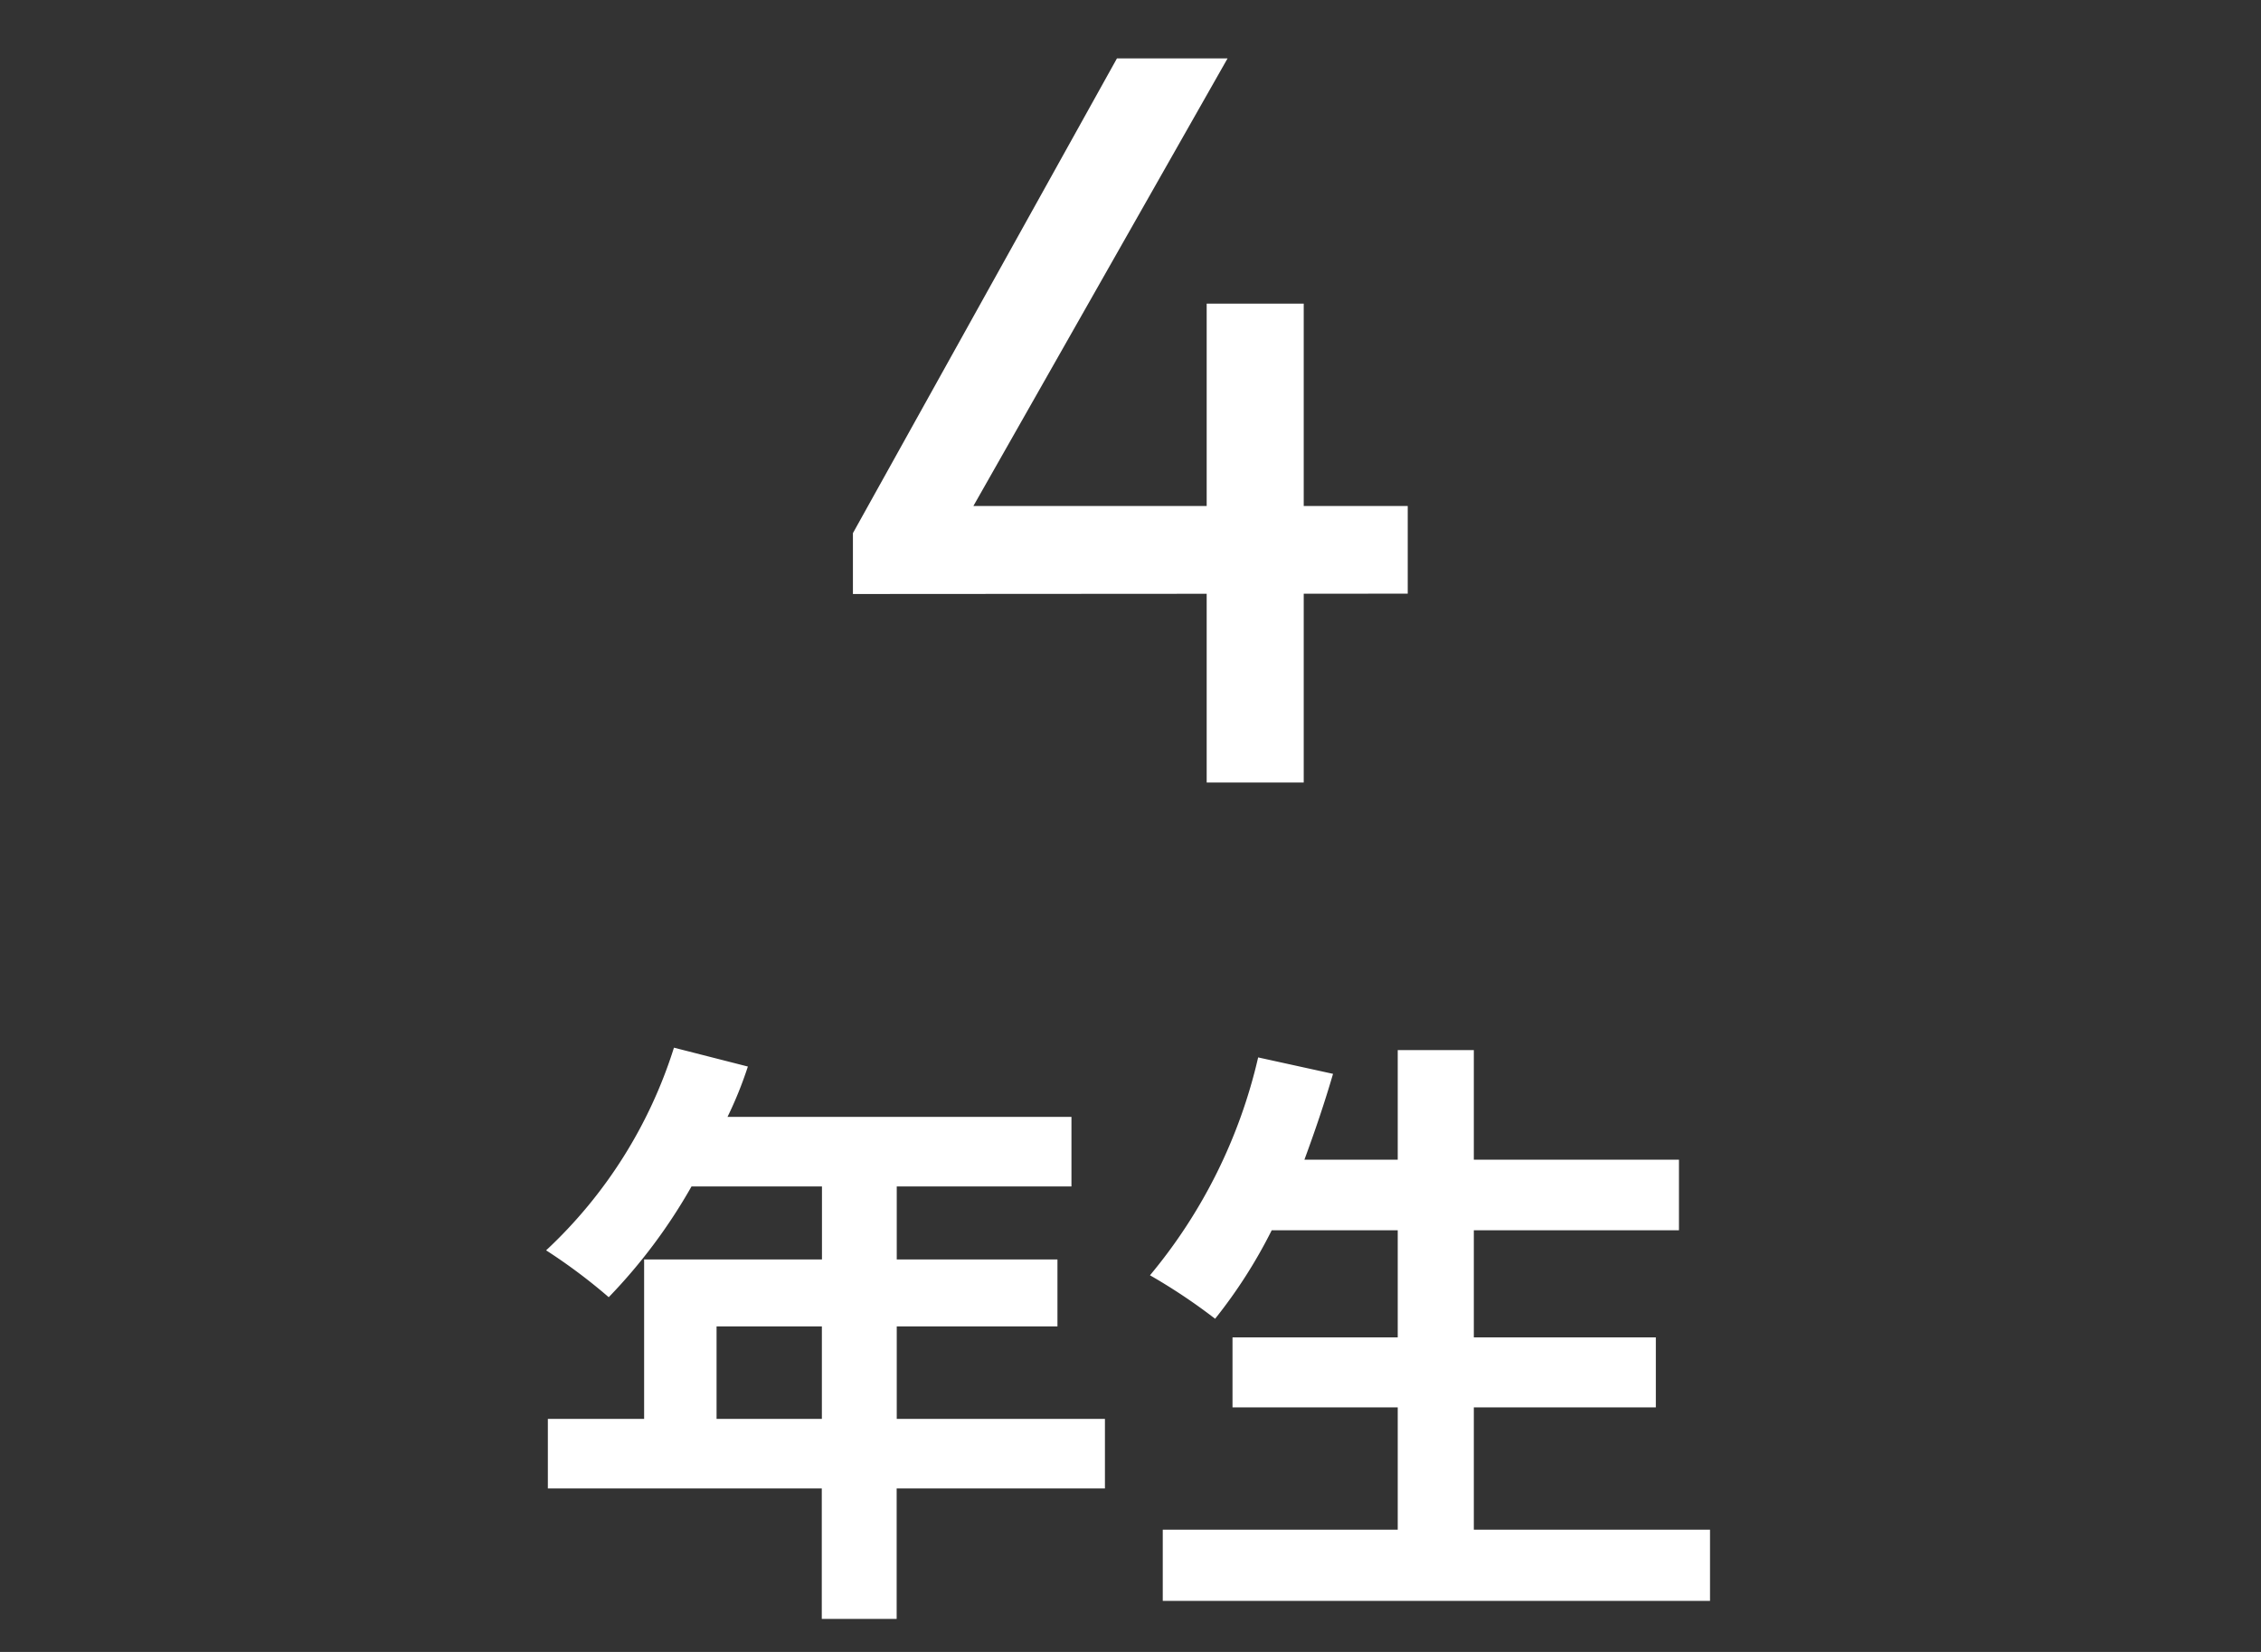
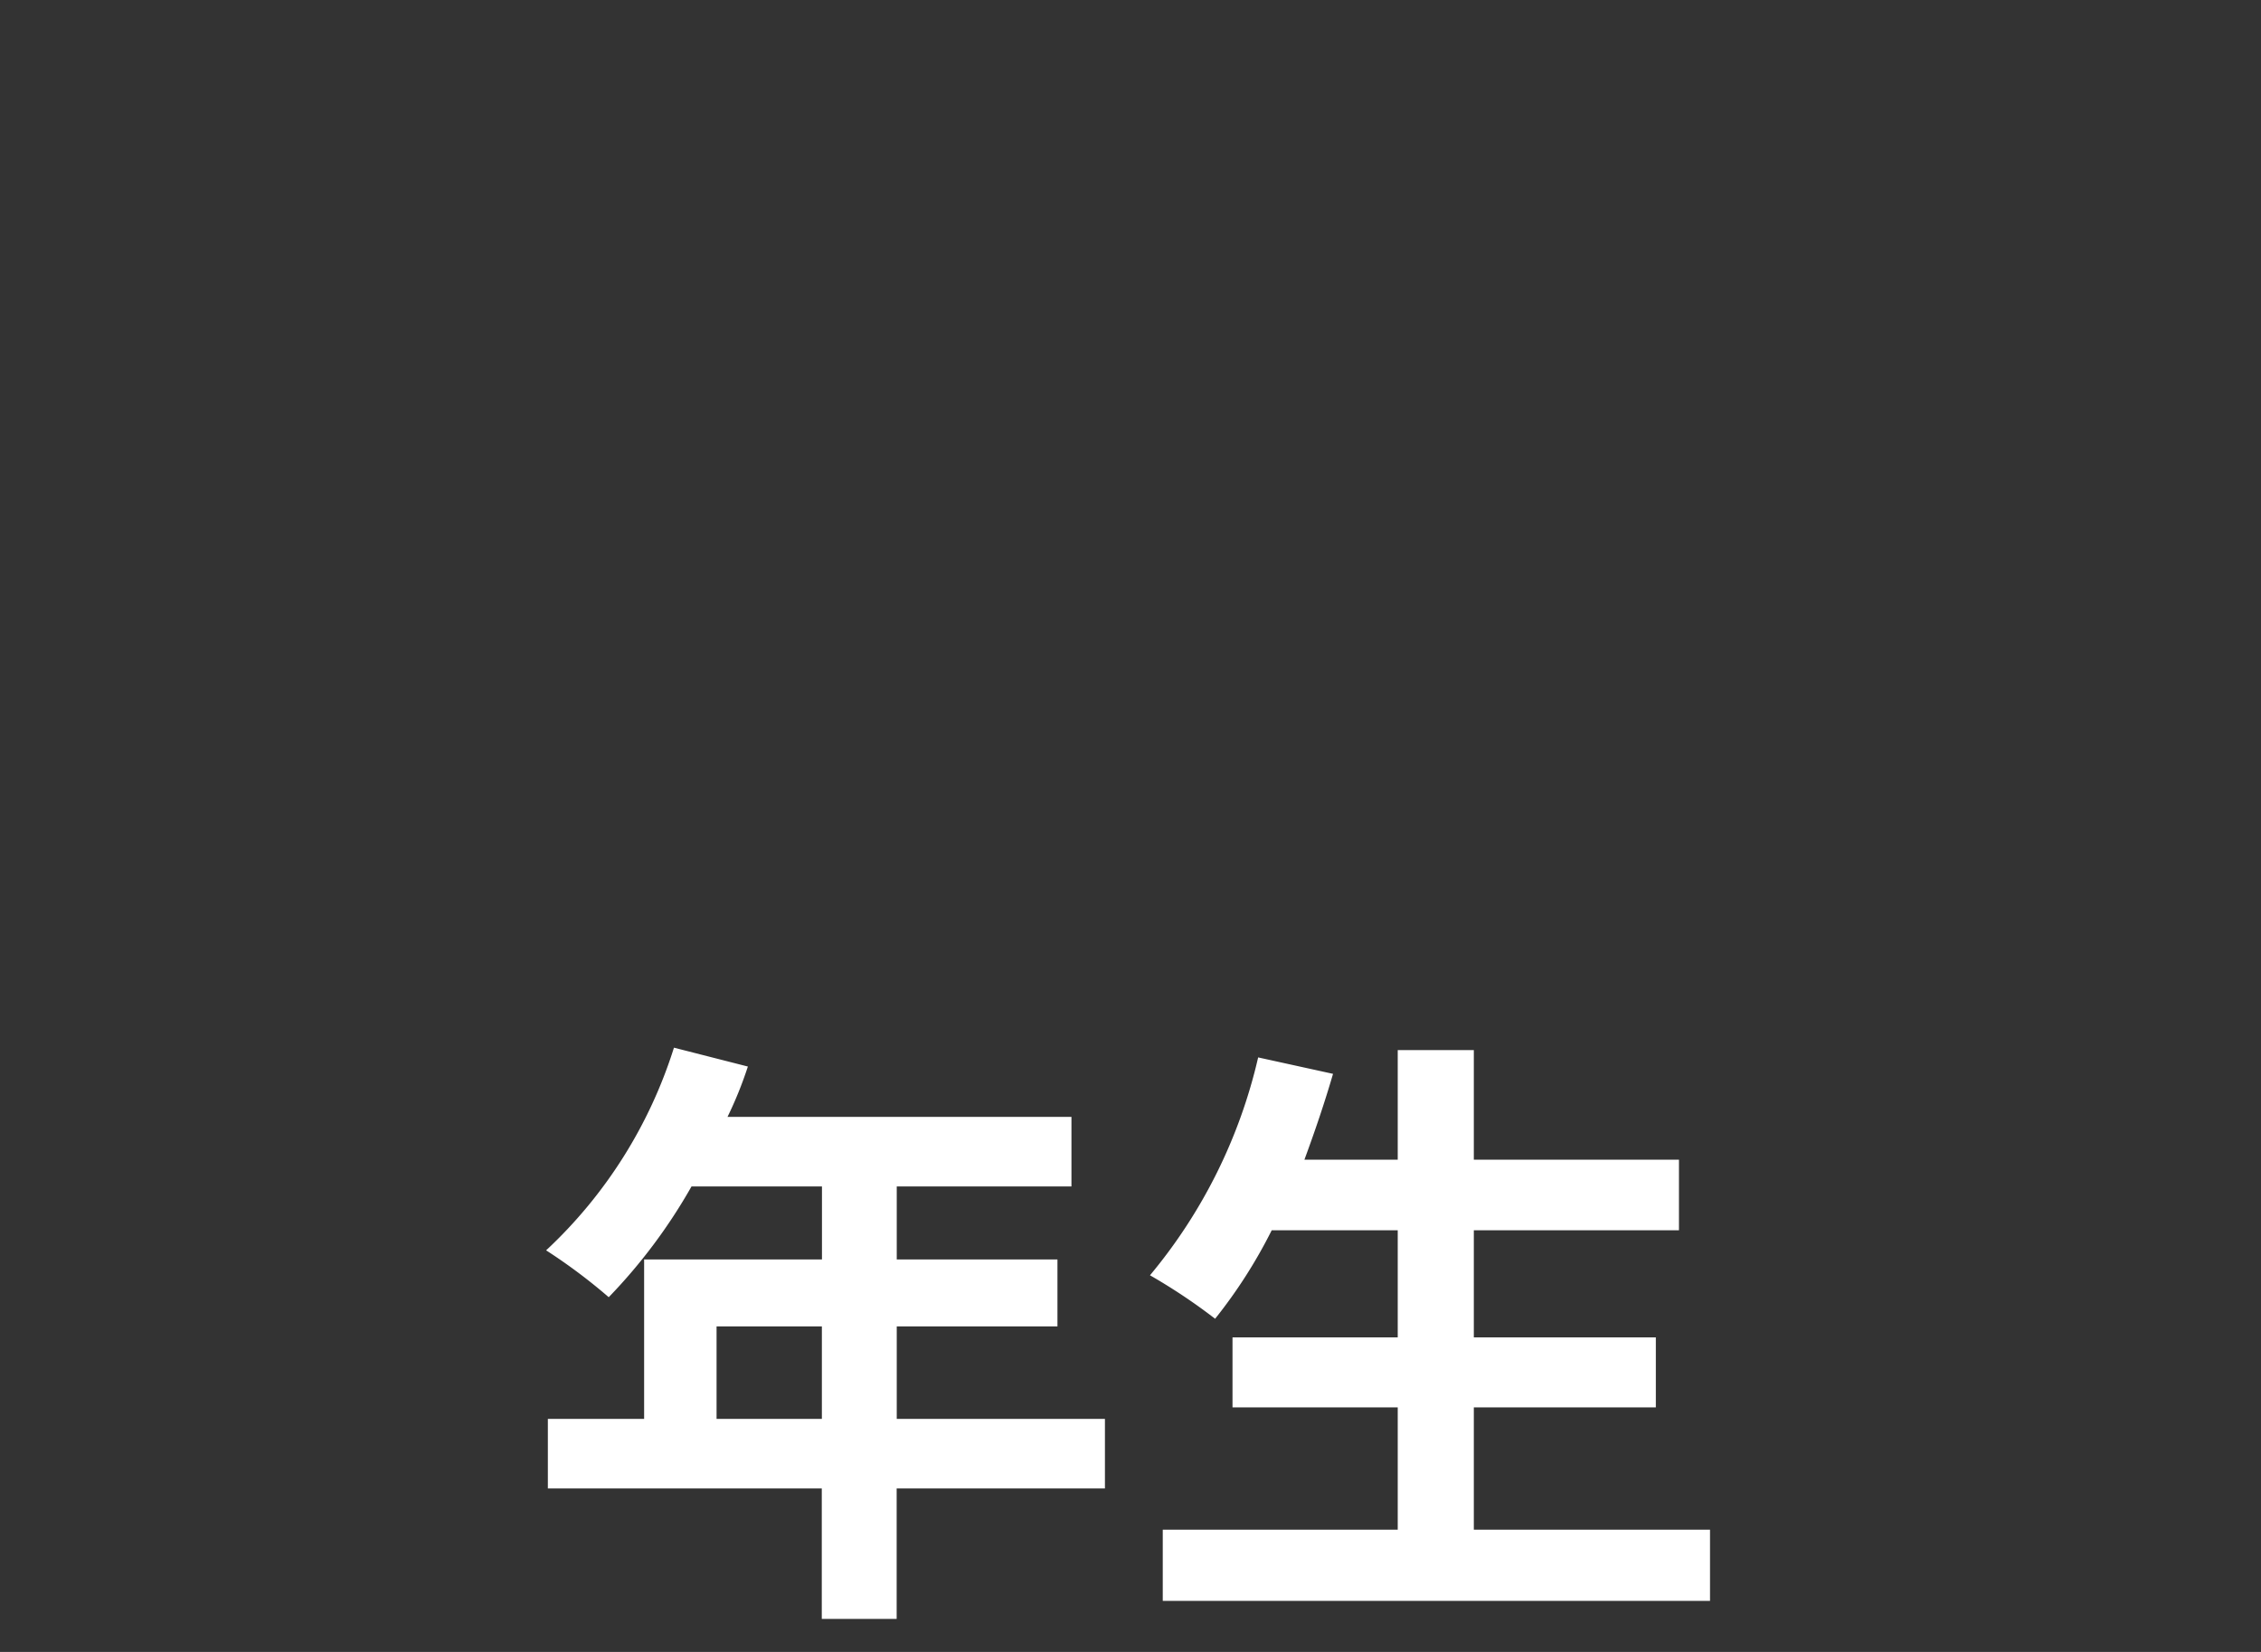
<svg xmlns="http://www.w3.org/2000/svg" width="26" height="19" viewBox="0 0 26 19">
  <rect x="0" y="0" width="26" height="19" fill="#333333" stroke="none" />
  <defs>
    <clipPath id="a">
      <path d="M0,3H26V22H0Z" transform="translate(625 754)" fill="#fff" />
    </clipPath>
  </defs>
  <g transform="translate(-625 -757)" clip-path="url(#a)">
    <path d="M-4.76-1.68V-2.744h1.211V-1.68Zm4.466,0H-2.688V-2.744H-.84v-.77H-2.688v-.84H-.679v-.8H-4.634A4.469,4.469,0,0,0-4.4-5.733L-5.25-5.95A5.4,5.4,0,0,1-6.72-3.619,6.442,6.442,0,0,1-6-3.08a6.291,6.291,0,0,0,.952-1.274h1.5v.84H-5.593V-1.68H-6.7v.8h3.15v1.5h.861v-1.5H-.294ZM3.948-.406V-1.813H6.041v-.805H3.948V-3.85H6.307v-.812H3.948v-1.26H3.073v1.26H2c.119-.322.231-.651.329-.987l-.861-.189A6.022,6.022,0,0,1,.224-3.332a6.619,6.619,0,0,1,.749.5A5.769,5.769,0,0,0,1.624-3.85H3.073v1.232h-1.9v.805h1.9V-.406H.371V.413H6.664V-.406Z" transform="translate(638 775)" fill="#fff" />
-     <path d="M-3.192-2.868l3.036-5.46H1.116l-3.1,5.46Zm0,.7v-.7l.48-.312h5.9v1.008ZM.876,0V-5.508H1.992V0Z" transform="translate(638 766)" fill="#fff" />
  </g>
</svg>